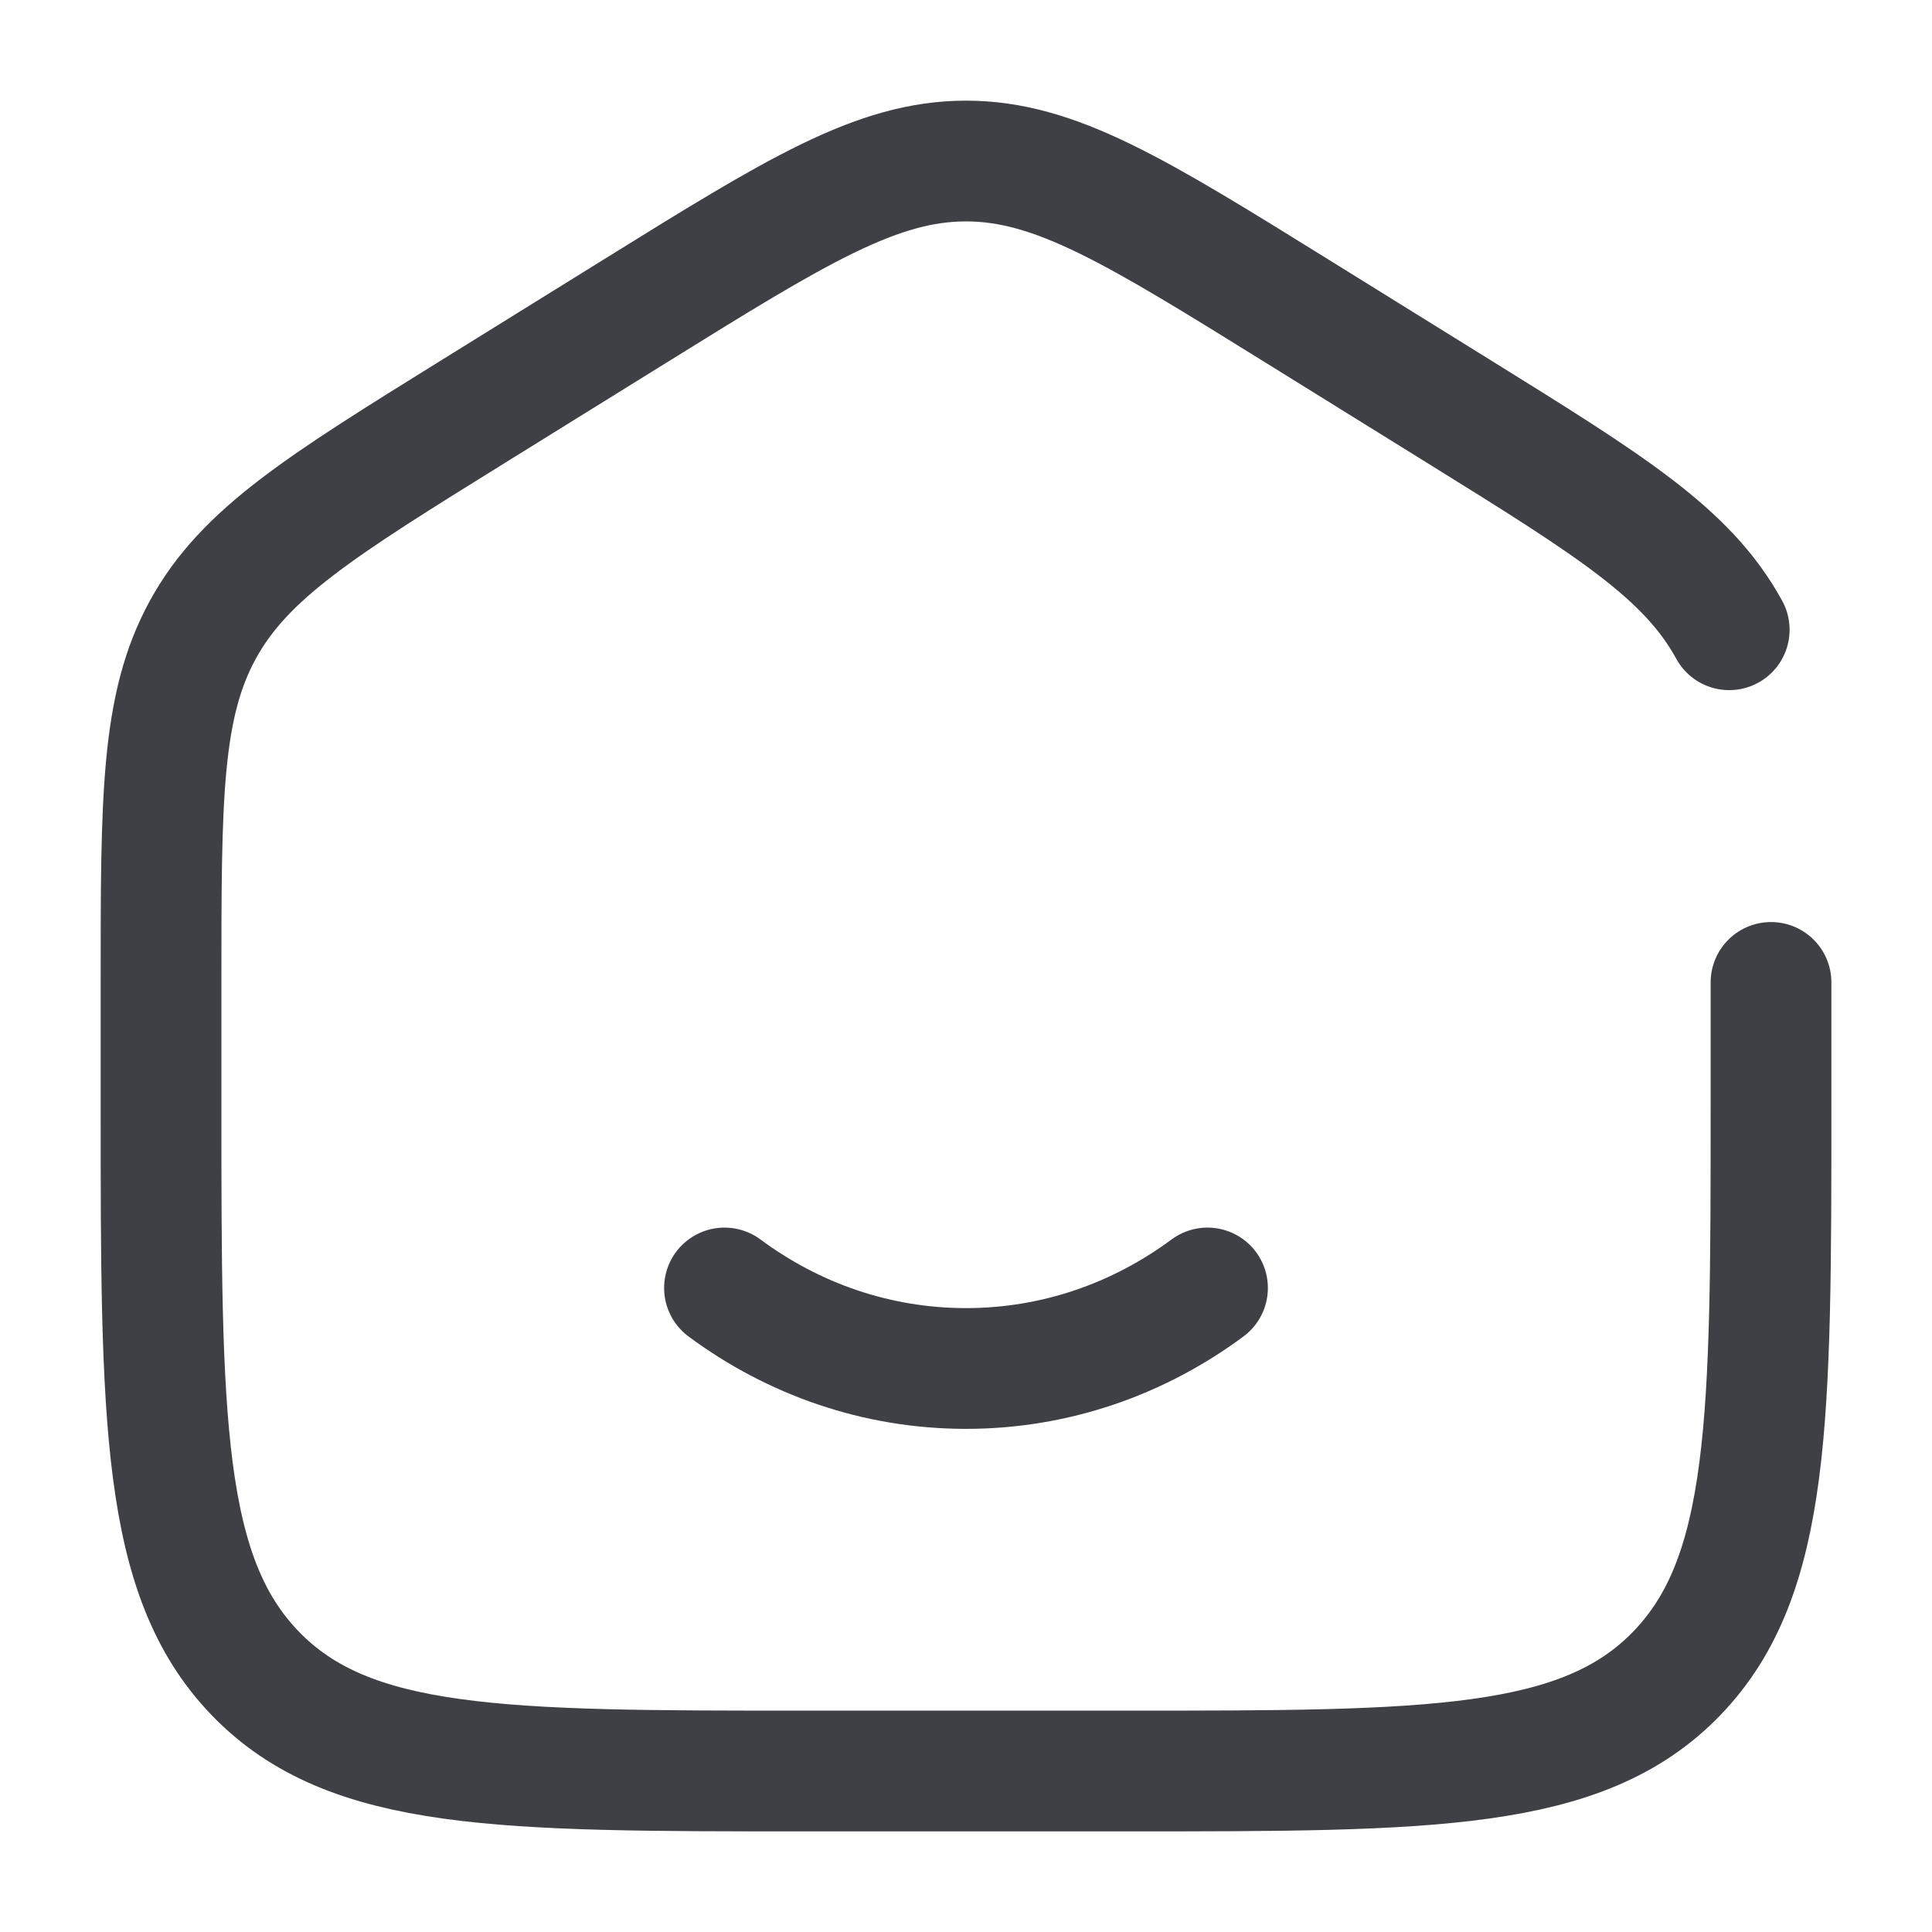
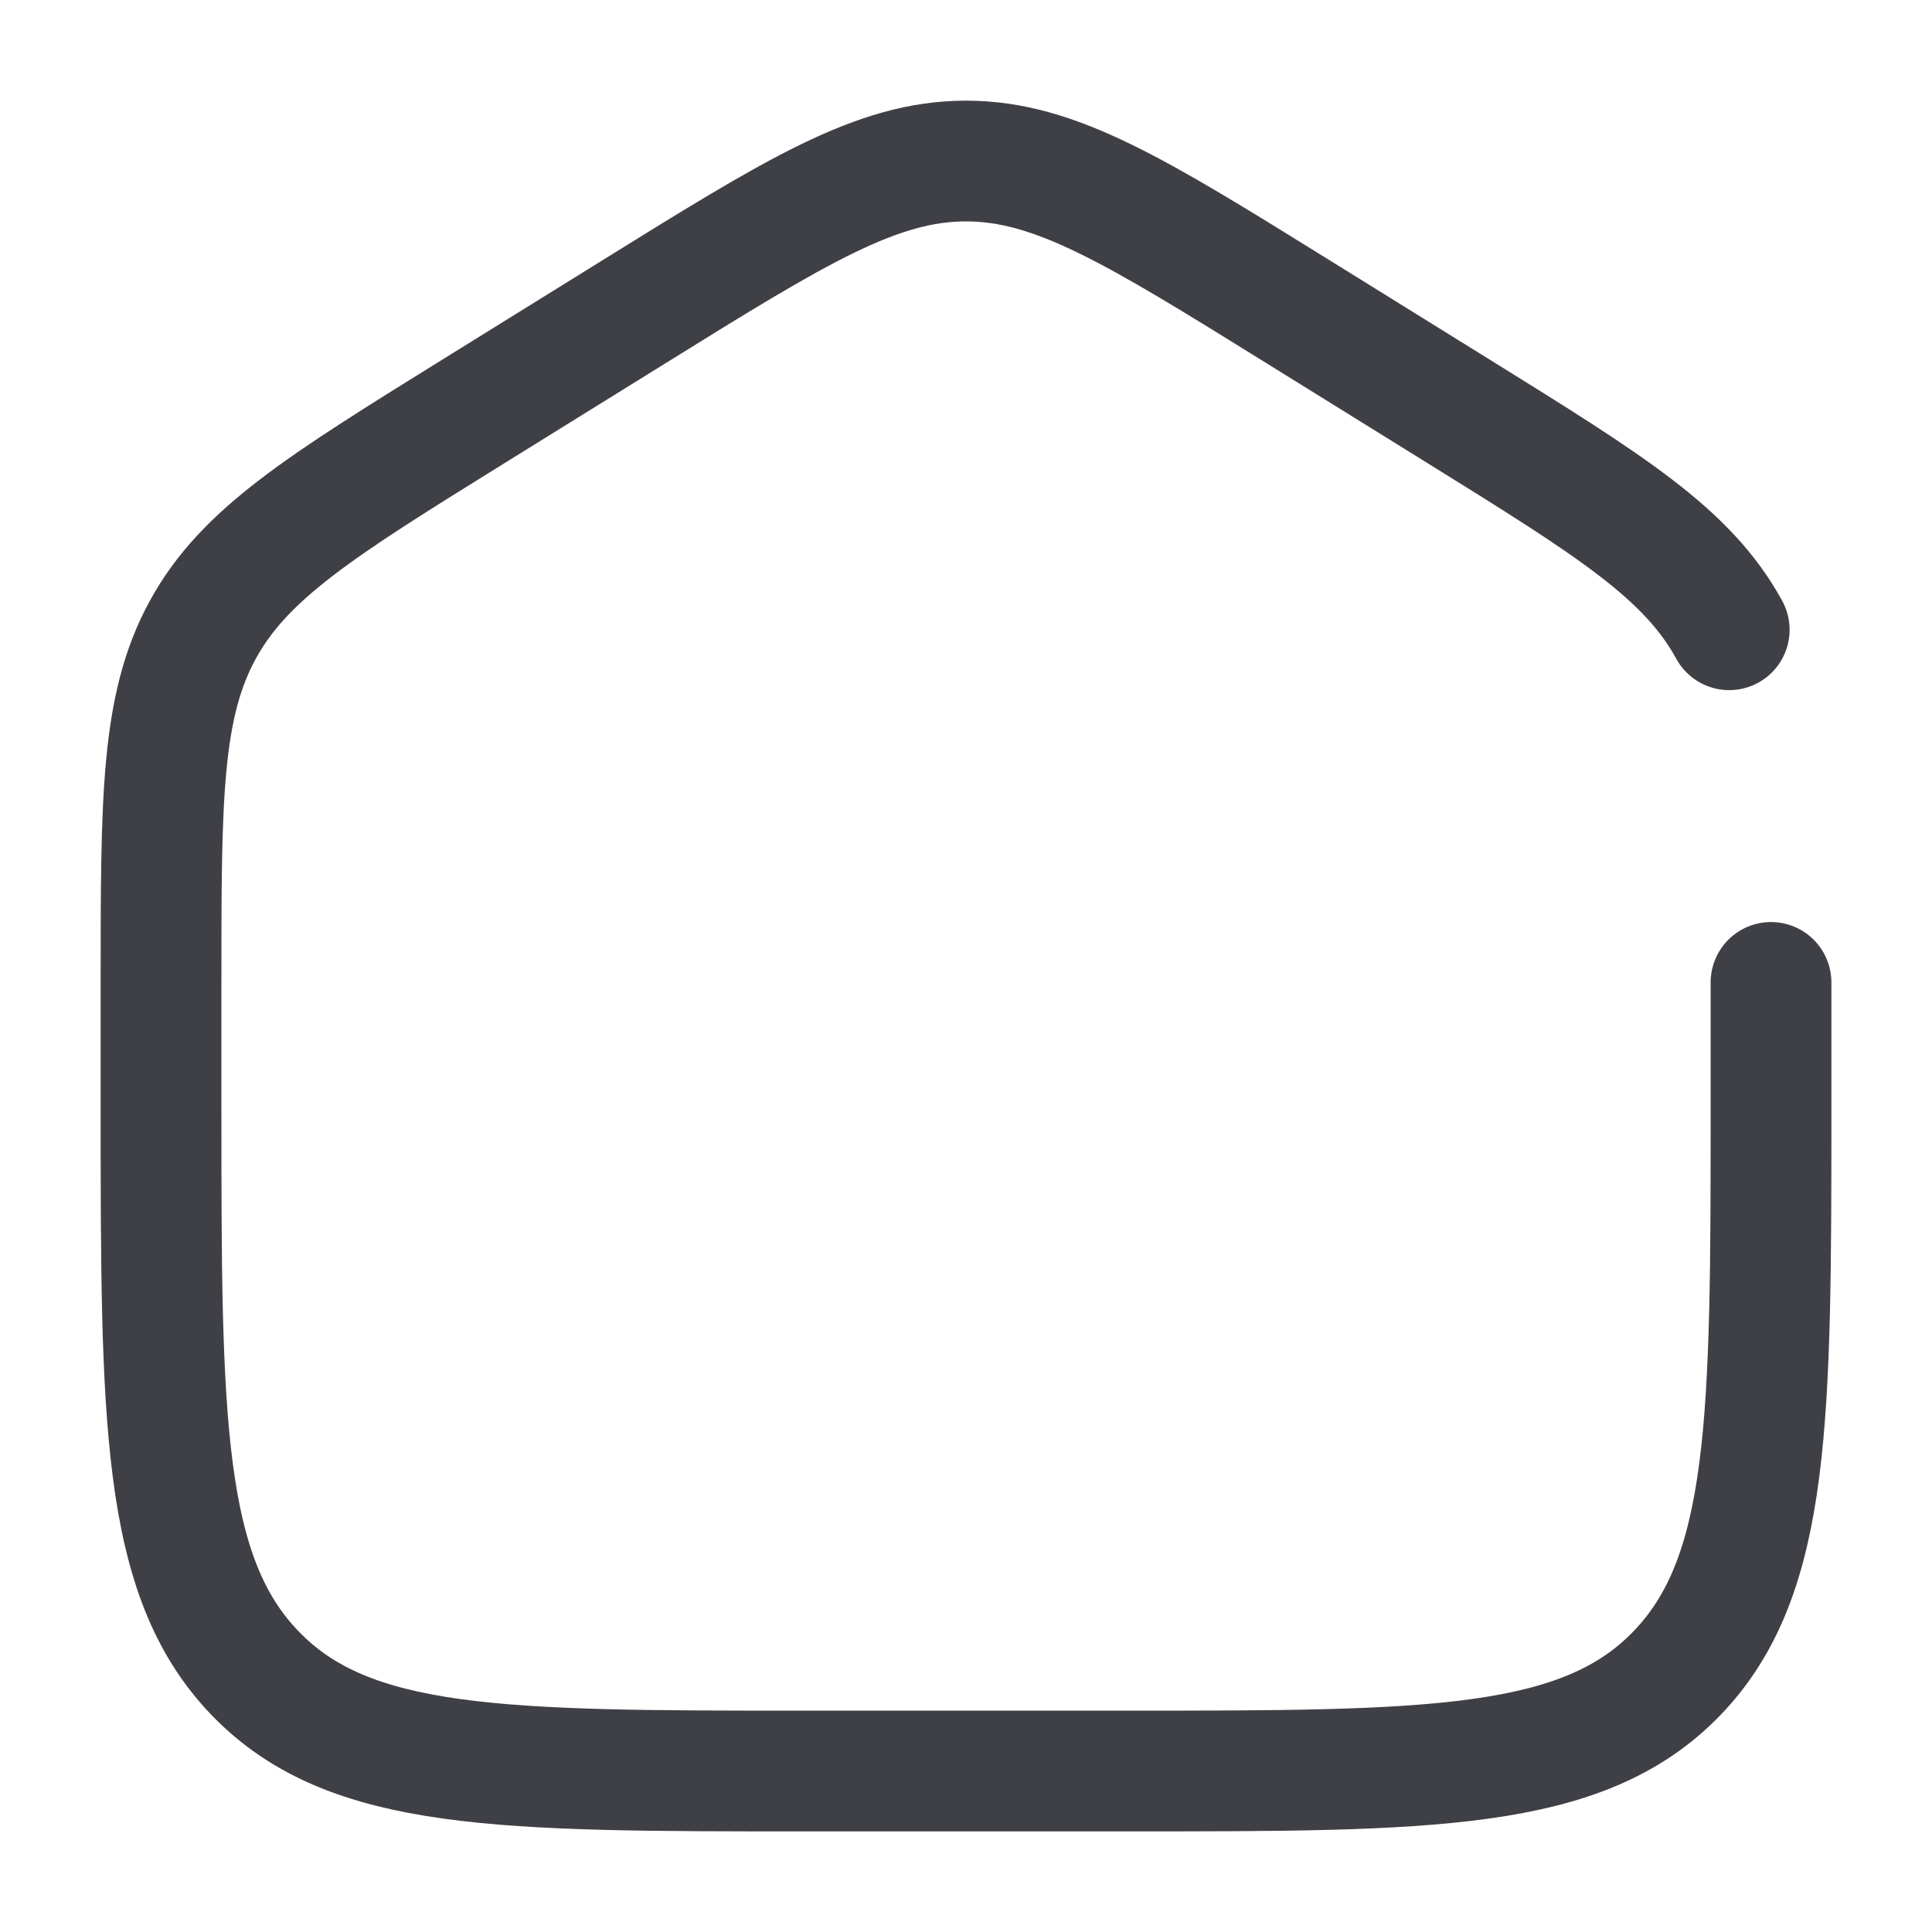
<svg xmlns="http://www.w3.org/2000/svg" width="52" height="52" viewBox="0 0 52 52" fill="none">
-   <path d="M19.5 34.666C21.343 36.032 23.583 36.833 26 36.833C28.417 36.833 30.657 36.032 32.5 34.666" stroke="#3F3F46" stroke-width="3.25" stroke-linecap="round" />
  <path d="M47.667 26.442V29.738C47.667 38.19 47.667 42.416 45.129 45.041C42.591 47.667 38.505 47.667 30.334 47.667H21.667C13.496 47.667 9.411 47.667 6.872 45.041C4.334 42.416 4.334 38.19 4.334 29.738V26.442C4.334 21.484 4.334 19.005 5.459 16.95C6.584 14.895 8.639 13.619 12.749 11.068L17.083 8.379C21.428 5.682 23.6 4.334 26.001 4.334C28.401 4.334 30.574 5.682 34.919 8.379L39.252 11.068C43.362 13.619 45.417 14.895 46.542 16.95" stroke="#3F3F46" stroke-width="3.25" stroke-linecap="round" />
</svg>